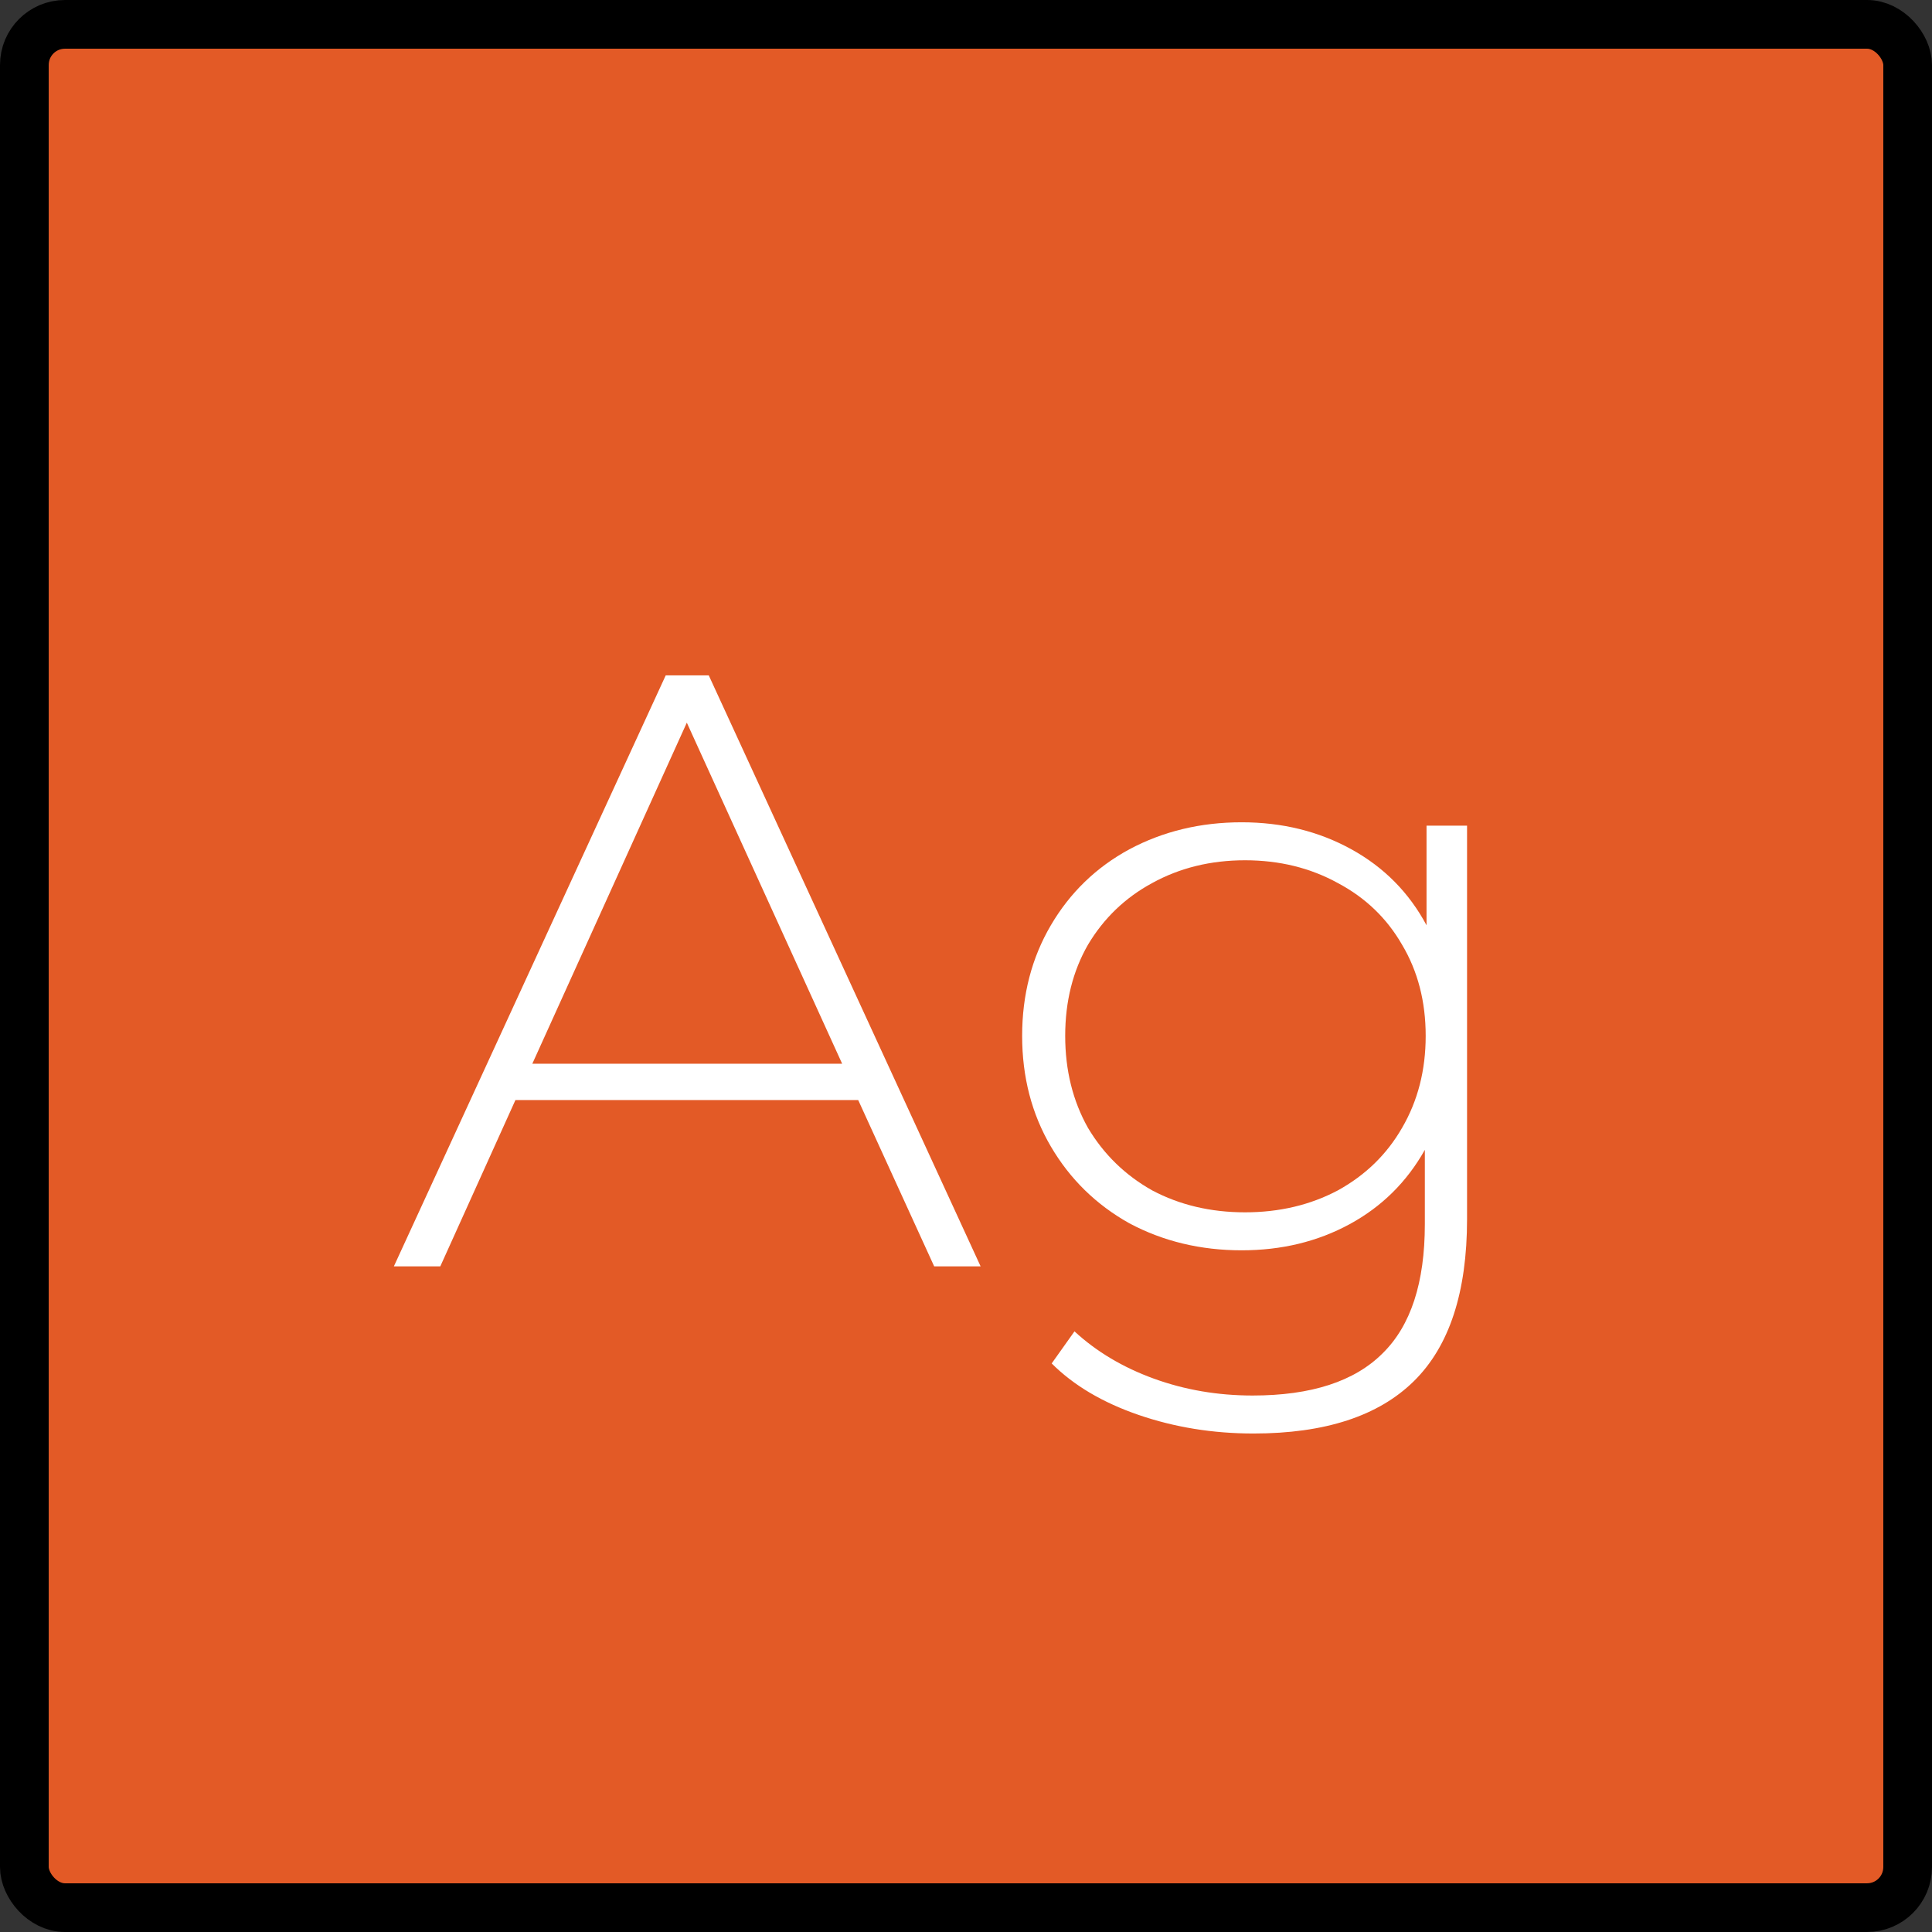
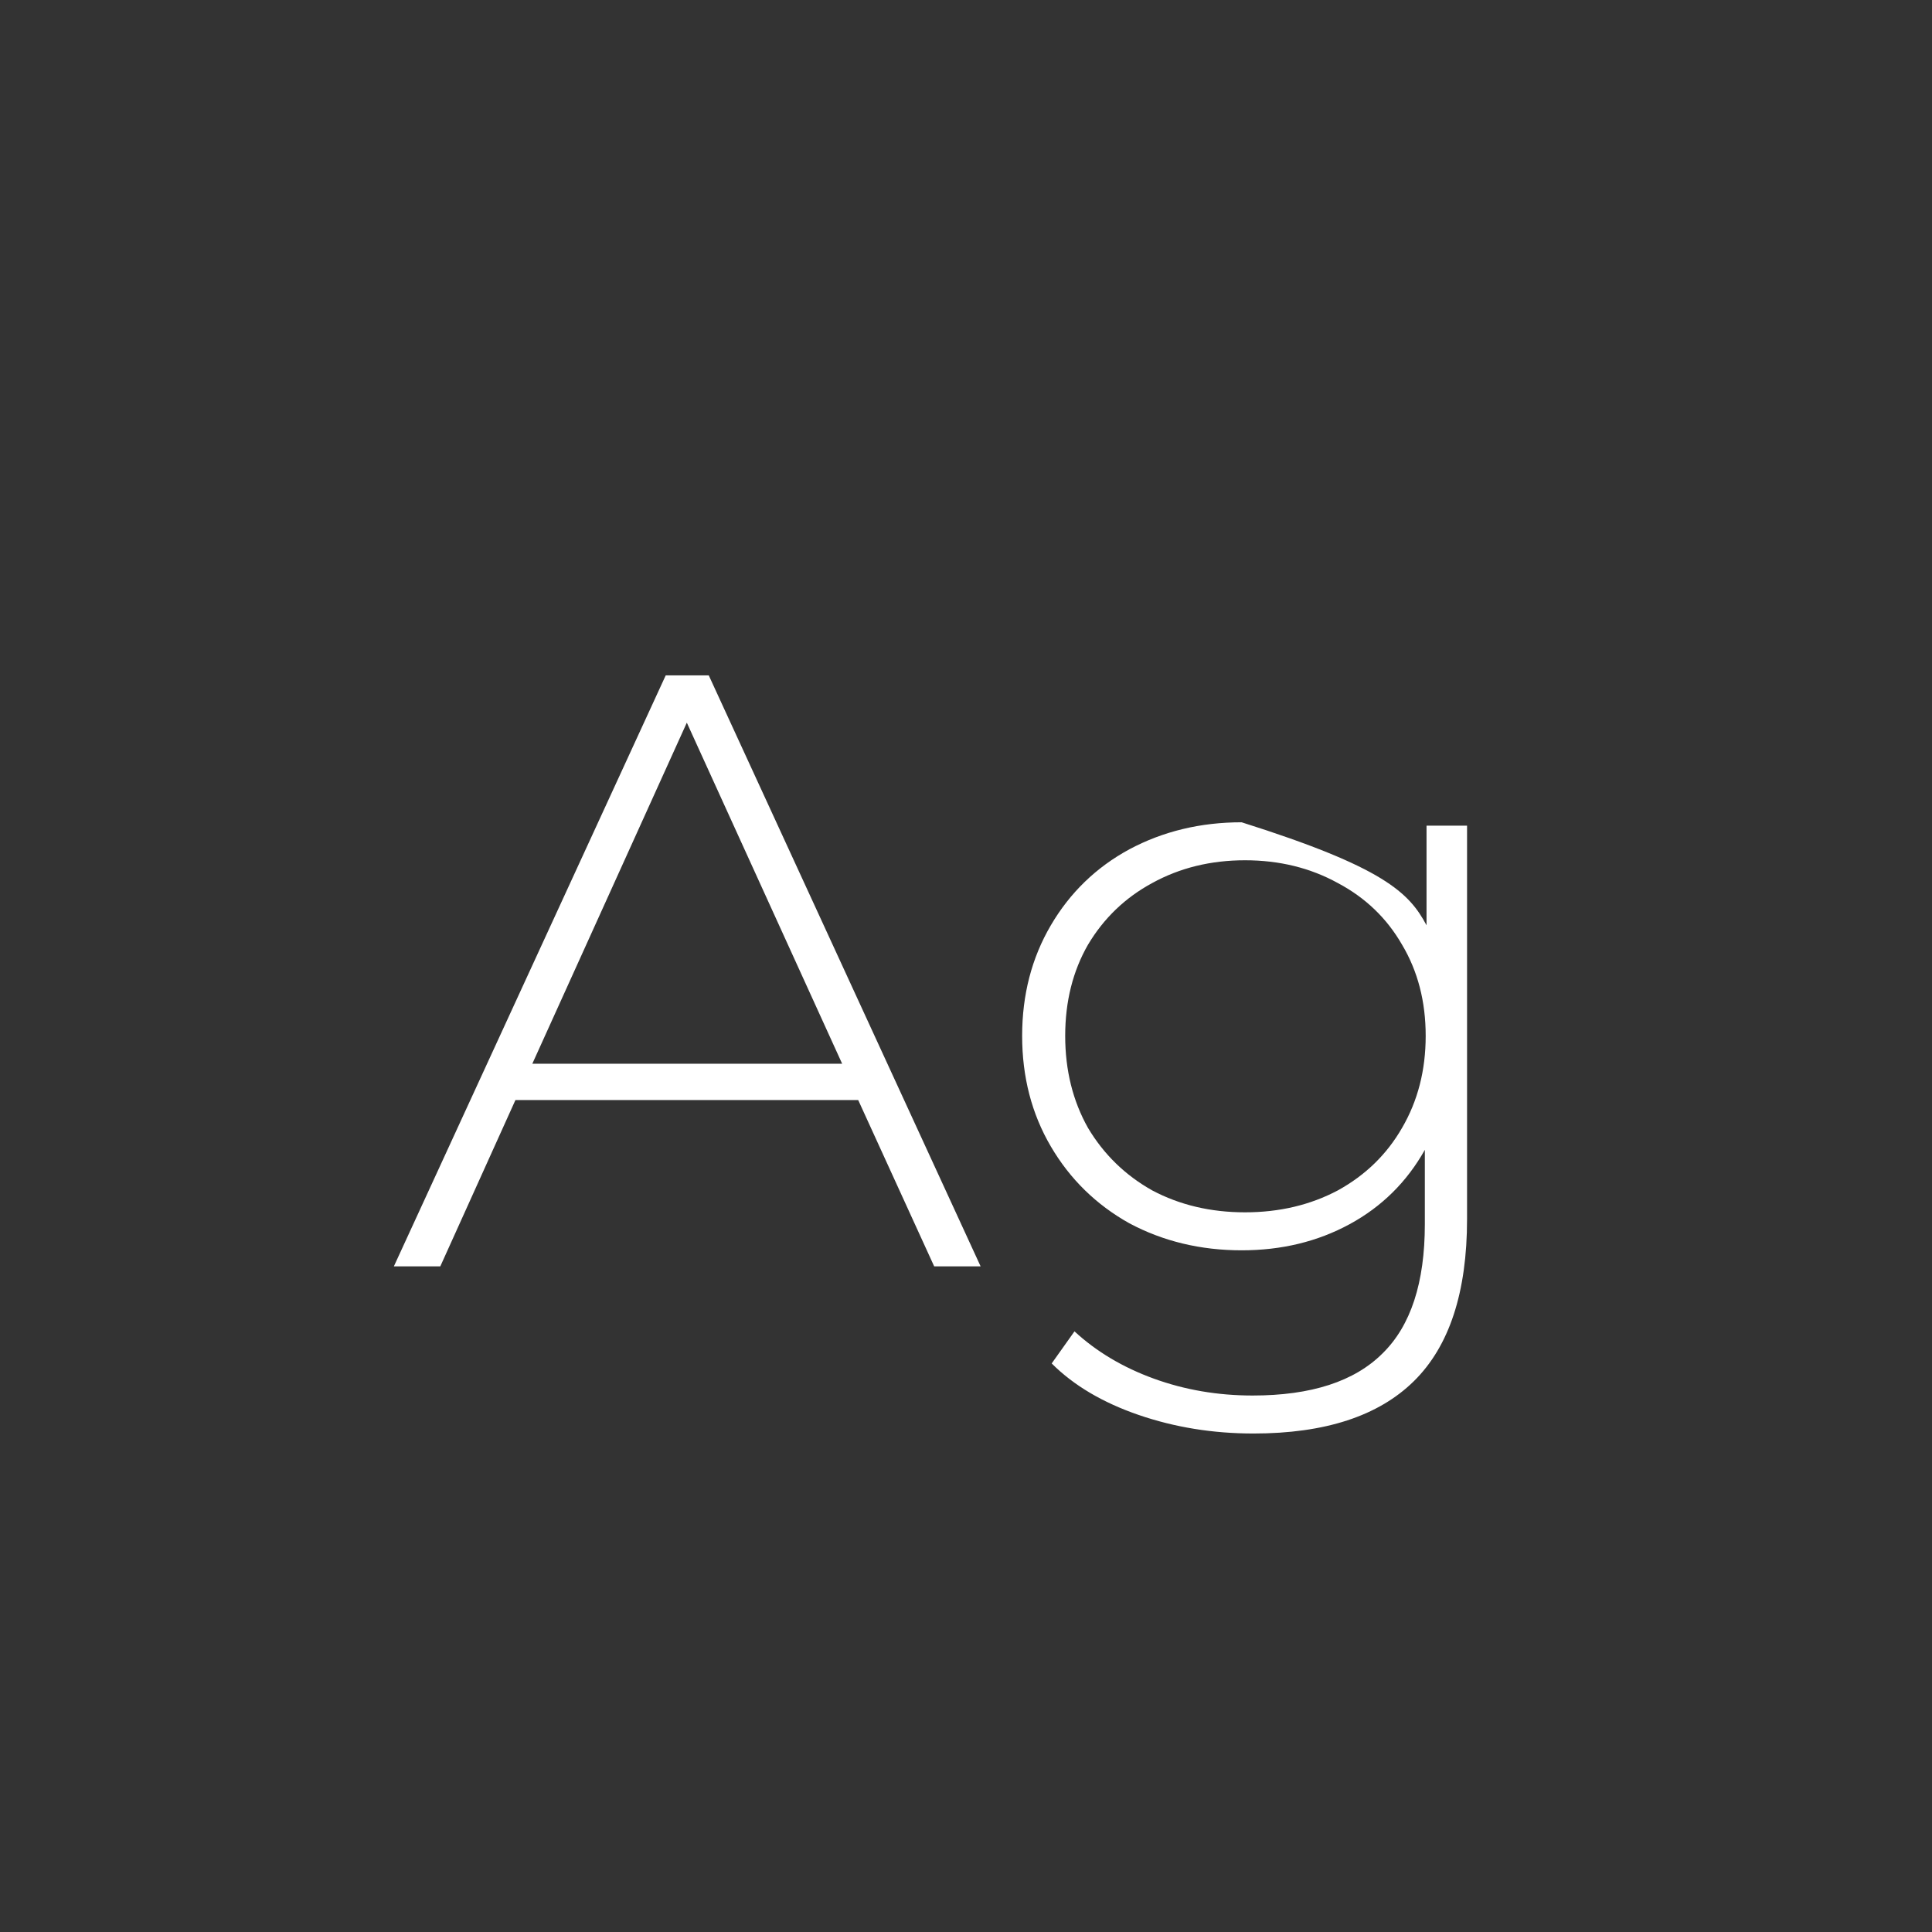
<svg xmlns="http://www.w3.org/2000/svg" width="119" height="119" viewBox="0 0 119 119" fill="none">
  <rect x="0" y="0" width="119" height="119" fill="#333333" stroke="none" />
-   <rect x="1.5" y="1.5" width="116" height="116" rx="2.5" fill="#E35A26" stroke="black" stroke-width="3" />
-   <path d="M52.86 67.756H31.748L27.12 78H24.26L41.004 41.6H43.656L60.4 78H57.54L52.86 67.756ZM51.872 65.52L42.304 44.512L32.788 65.52H51.872ZM90.362 50.856V75.088C90.362 79.595 89.27 82.923 87.086 85.072C84.902 87.221 81.609 88.296 77.206 88.296C74.71 88.296 72.353 87.915 70.134 87.152C67.915 86.389 66.13 85.332 64.778 83.98L66.182 82.004C67.534 83.252 69.163 84.223 71.07 84.916C72.977 85.609 75.005 85.956 77.154 85.956C80.76 85.956 83.429 85.089 85.162 83.356C86.895 81.657 87.762 79.005 87.762 75.4V70.824C86.653 72.8 85.11 74.325 83.134 75.4C81.158 76.475 78.939 77.012 76.478 77.012C73.948 77.012 71.642 76.457 69.562 75.348C67.517 74.204 65.905 72.627 64.726 70.616C63.547 68.605 62.958 66.335 62.958 63.804C62.958 61.273 63.547 59.003 64.726 56.992C65.905 54.981 67.517 53.421 69.562 52.312C71.642 51.203 73.948 50.648 76.478 50.648C78.974 50.648 81.228 51.203 83.238 52.312C85.249 53.421 86.791 54.981 87.866 56.992V50.856H90.362ZM76.686 74.672C78.801 74.672 80.707 74.221 82.406 73.32C84.105 72.384 85.422 71.101 86.358 69.472C87.329 67.808 87.814 65.919 87.814 63.804C87.814 61.689 87.329 59.817 86.358 58.188C85.422 56.559 84.105 55.293 82.406 54.392C80.707 53.456 78.801 52.988 76.686 52.988C74.572 52.988 72.665 53.456 70.966 54.392C69.302 55.293 67.985 56.559 67.014 58.188C66.078 59.817 65.61 61.689 65.61 63.804C65.61 65.919 66.078 67.808 67.014 69.472C67.985 71.101 69.302 72.384 70.966 73.32C72.665 74.221 74.572 74.672 76.686 74.672Z" fill="white" />
+   <path d="M52.86 67.756H31.748L27.12 78H24.26L41.004 41.6H43.656L60.4 78H57.54L52.86 67.756ZM51.872 65.52L42.304 44.512L32.788 65.52H51.872ZM90.362 50.856V75.088C90.362 79.595 89.27 82.923 87.086 85.072C84.902 87.221 81.609 88.296 77.206 88.296C74.71 88.296 72.353 87.915 70.134 87.152C67.915 86.389 66.13 85.332 64.778 83.98L66.182 82.004C67.534 83.252 69.163 84.223 71.07 84.916C72.977 85.609 75.005 85.956 77.154 85.956C80.76 85.956 83.429 85.089 85.162 83.356C86.895 81.657 87.762 79.005 87.762 75.4V70.824C86.653 72.8 85.11 74.325 83.134 75.4C81.158 76.475 78.939 77.012 76.478 77.012C73.948 77.012 71.642 76.457 69.562 75.348C67.517 74.204 65.905 72.627 64.726 70.616C63.547 68.605 62.958 66.335 62.958 63.804C62.958 61.273 63.547 59.003 64.726 56.992C65.905 54.981 67.517 53.421 69.562 52.312C71.642 51.203 73.948 50.648 76.478 50.648C85.249 53.421 86.791 54.981 87.866 56.992V50.856H90.362ZM76.686 74.672C78.801 74.672 80.707 74.221 82.406 73.32C84.105 72.384 85.422 71.101 86.358 69.472C87.329 67.808 87.814 65.919 87.814 63.804C87.814 61.689 87.329 59.817 86.358 58.188C85.422 56.559 84.105 55.293 82.406 54.392C80.707 53.456 78.801 52.988 76.686 52.988C74.572 52.988 72.665 53.456 70.966 54.392C69.302 55.293 67.985 56.559 67.014 58.188C66.078 59.817 65.61 61.689 65.61 63.804C65.61 65.919 66.078 67.808 67.014 69.472C67.985 71.101 69.302 72.384 70.966 73.32C72.665 74.221 74.572 74.672 76.686 74.672Z" fill="white" />
</svg>